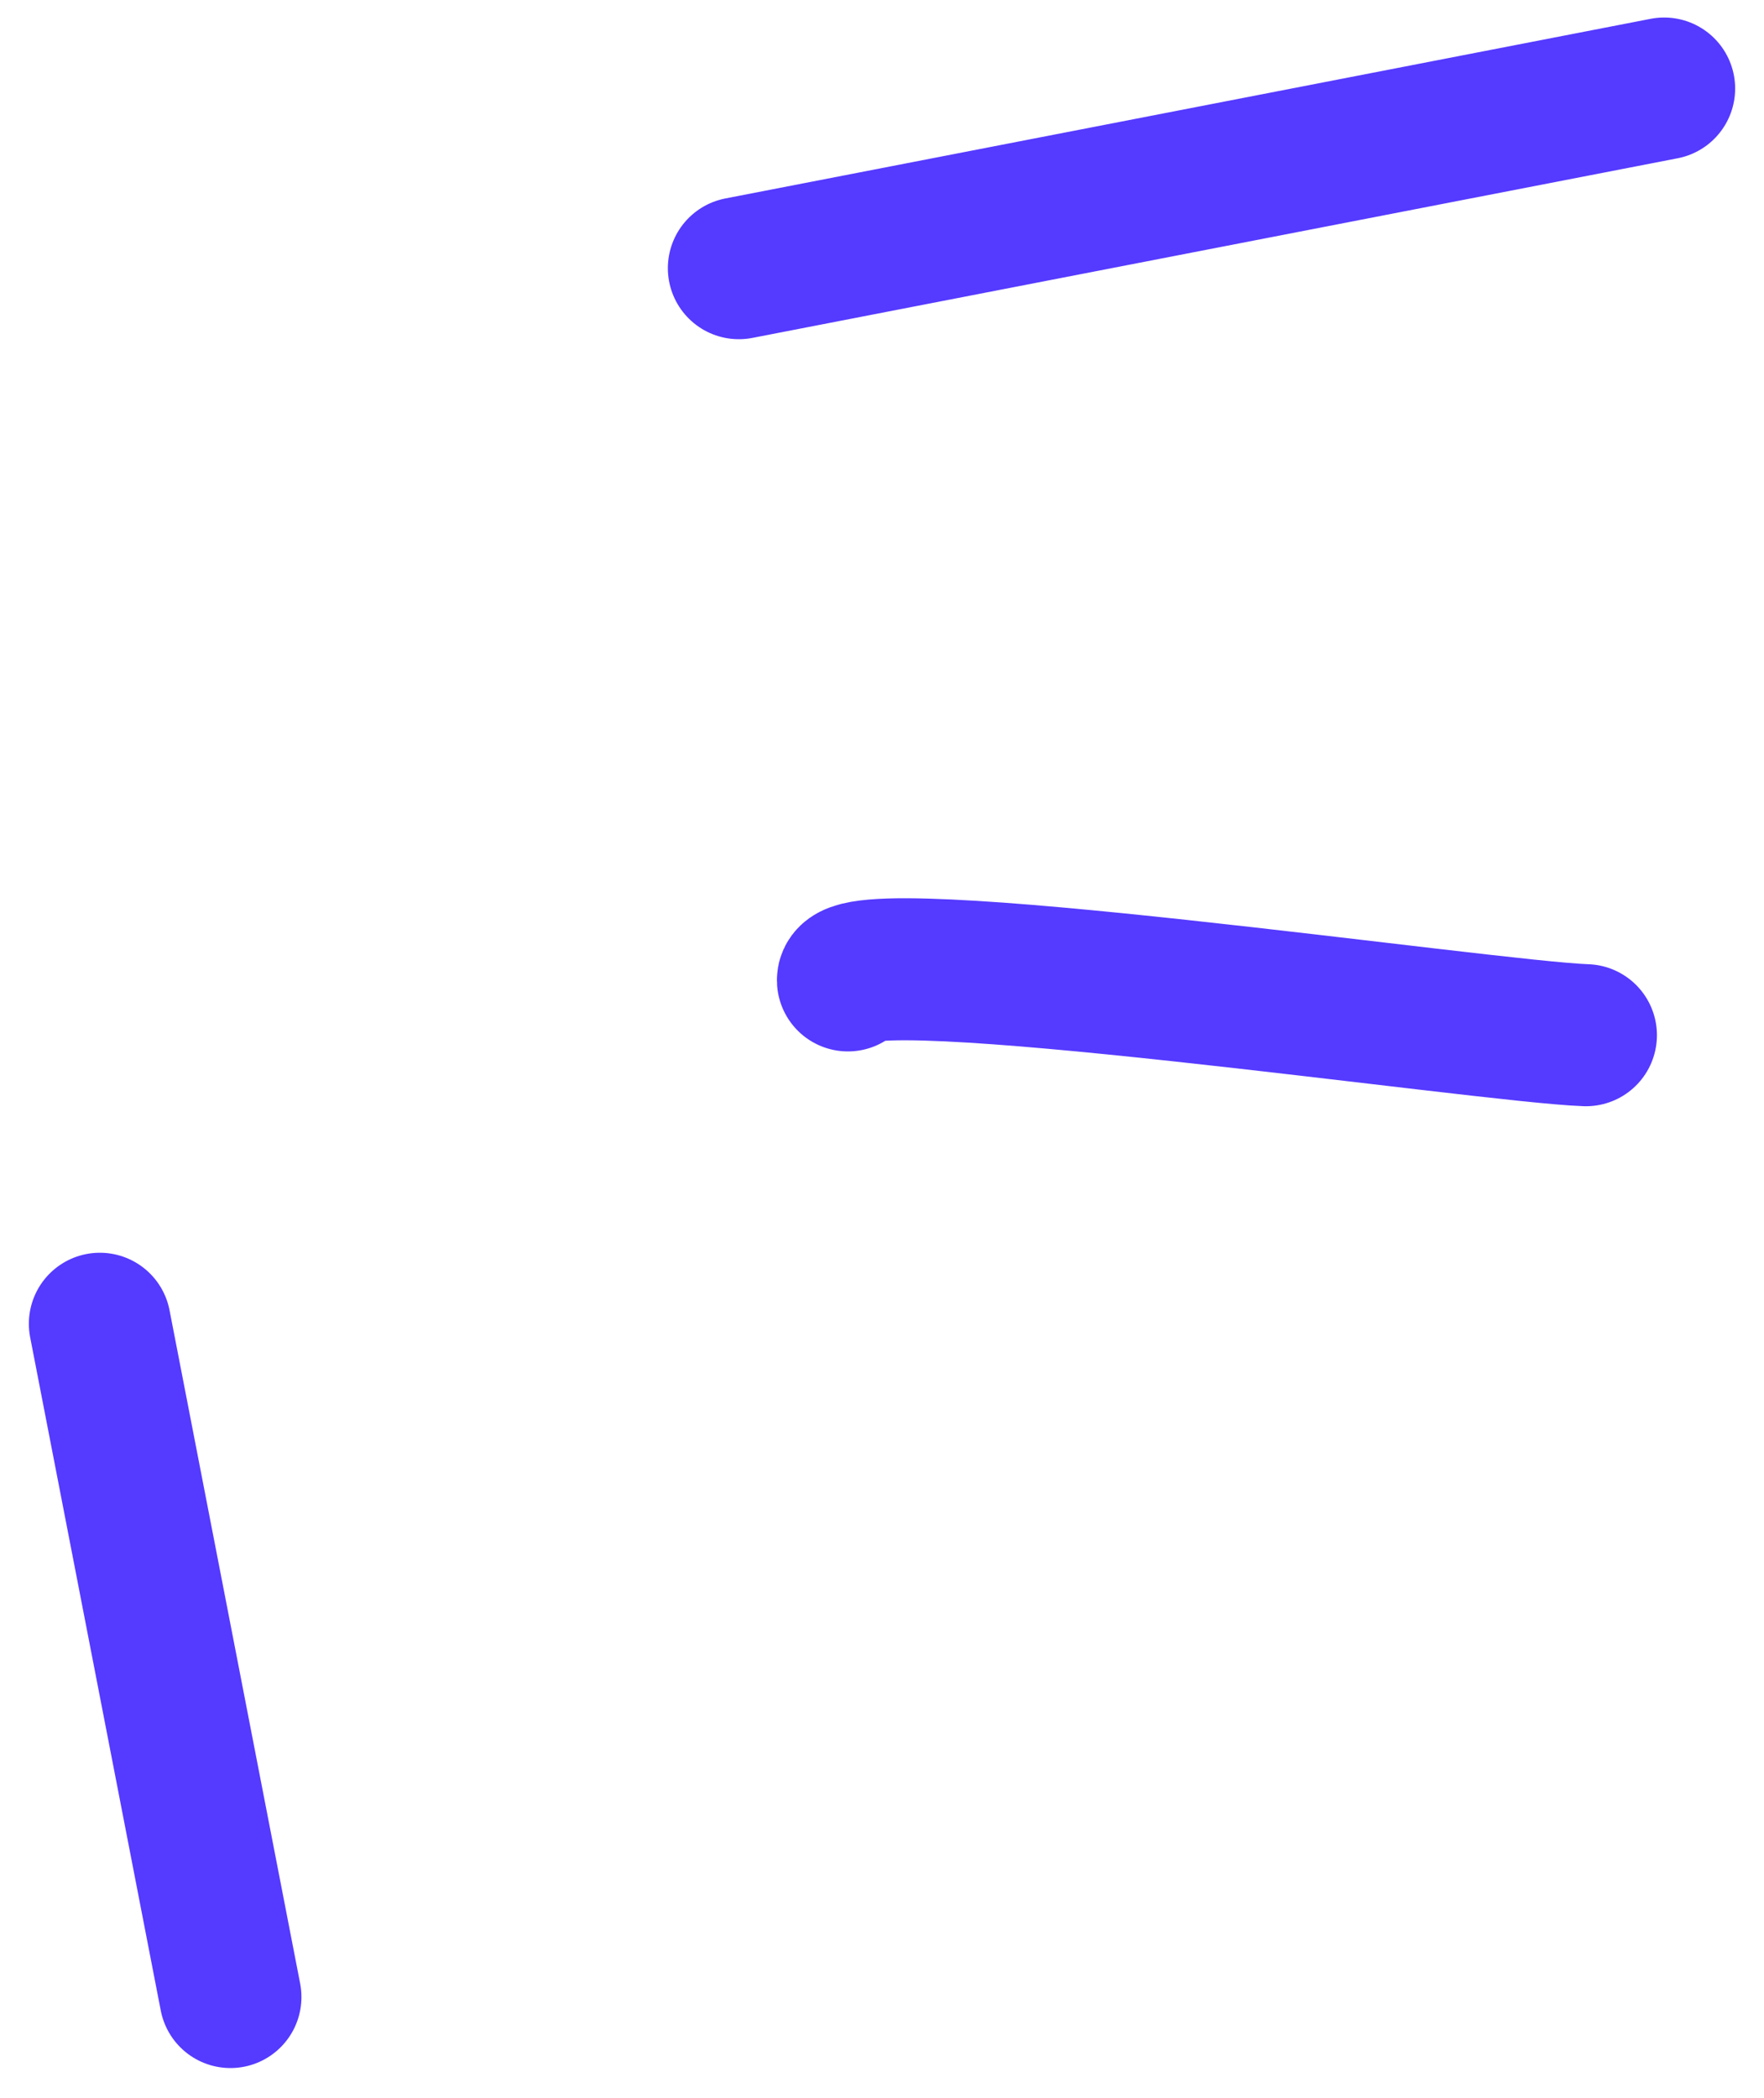
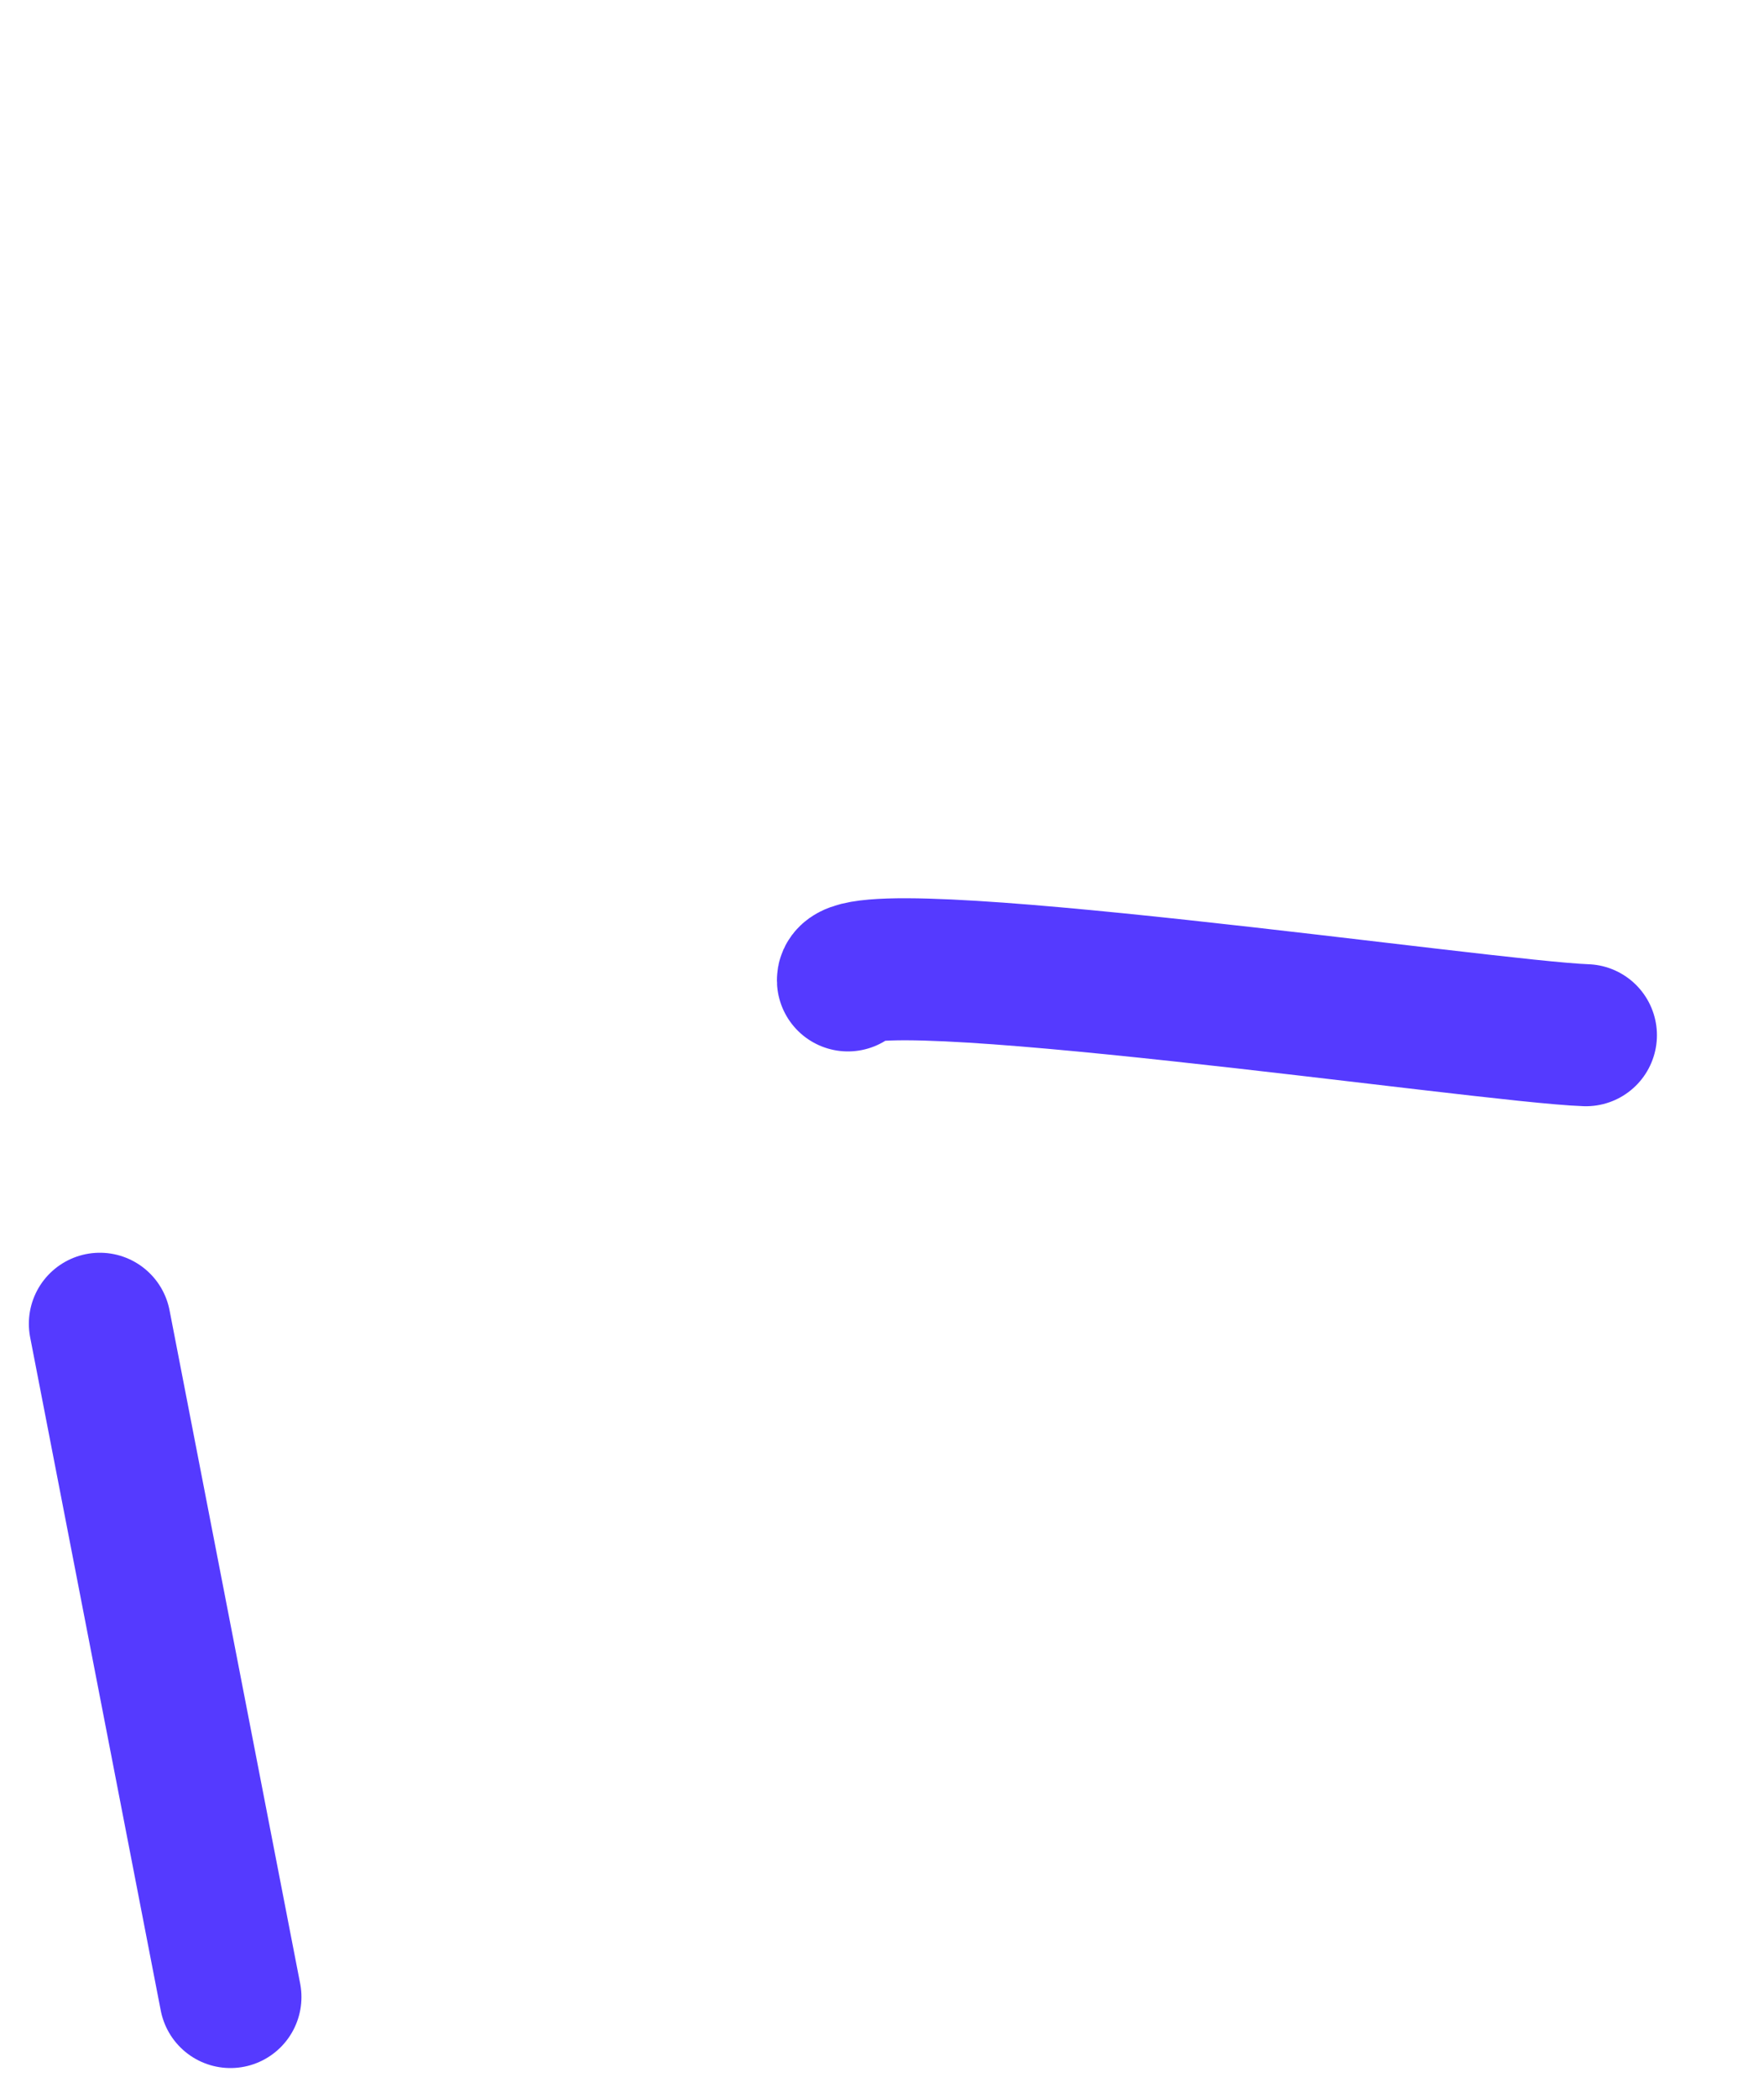
<svg xmlns="http://www.w3.org/2000/svg" width="53" height="63" viewBox="0 0 53 63" fill="none">
  <path d="M25.476 29.443C25.403 28.158 44.661 30.987 47.65 31.089" stroke="#553AFF" stroke-width="4.266" stroke-linecap="round" />
  <path d="M6.924 59.974L3 39.755" stroke="#553AFF" stroke-width="4.266" stroke-linecap="round" />
-   <path d="M50 2.659L22.199 8.054" stroke="#553AFF" stroke-width="4.266" stroke-linecap="round" />
</svg>